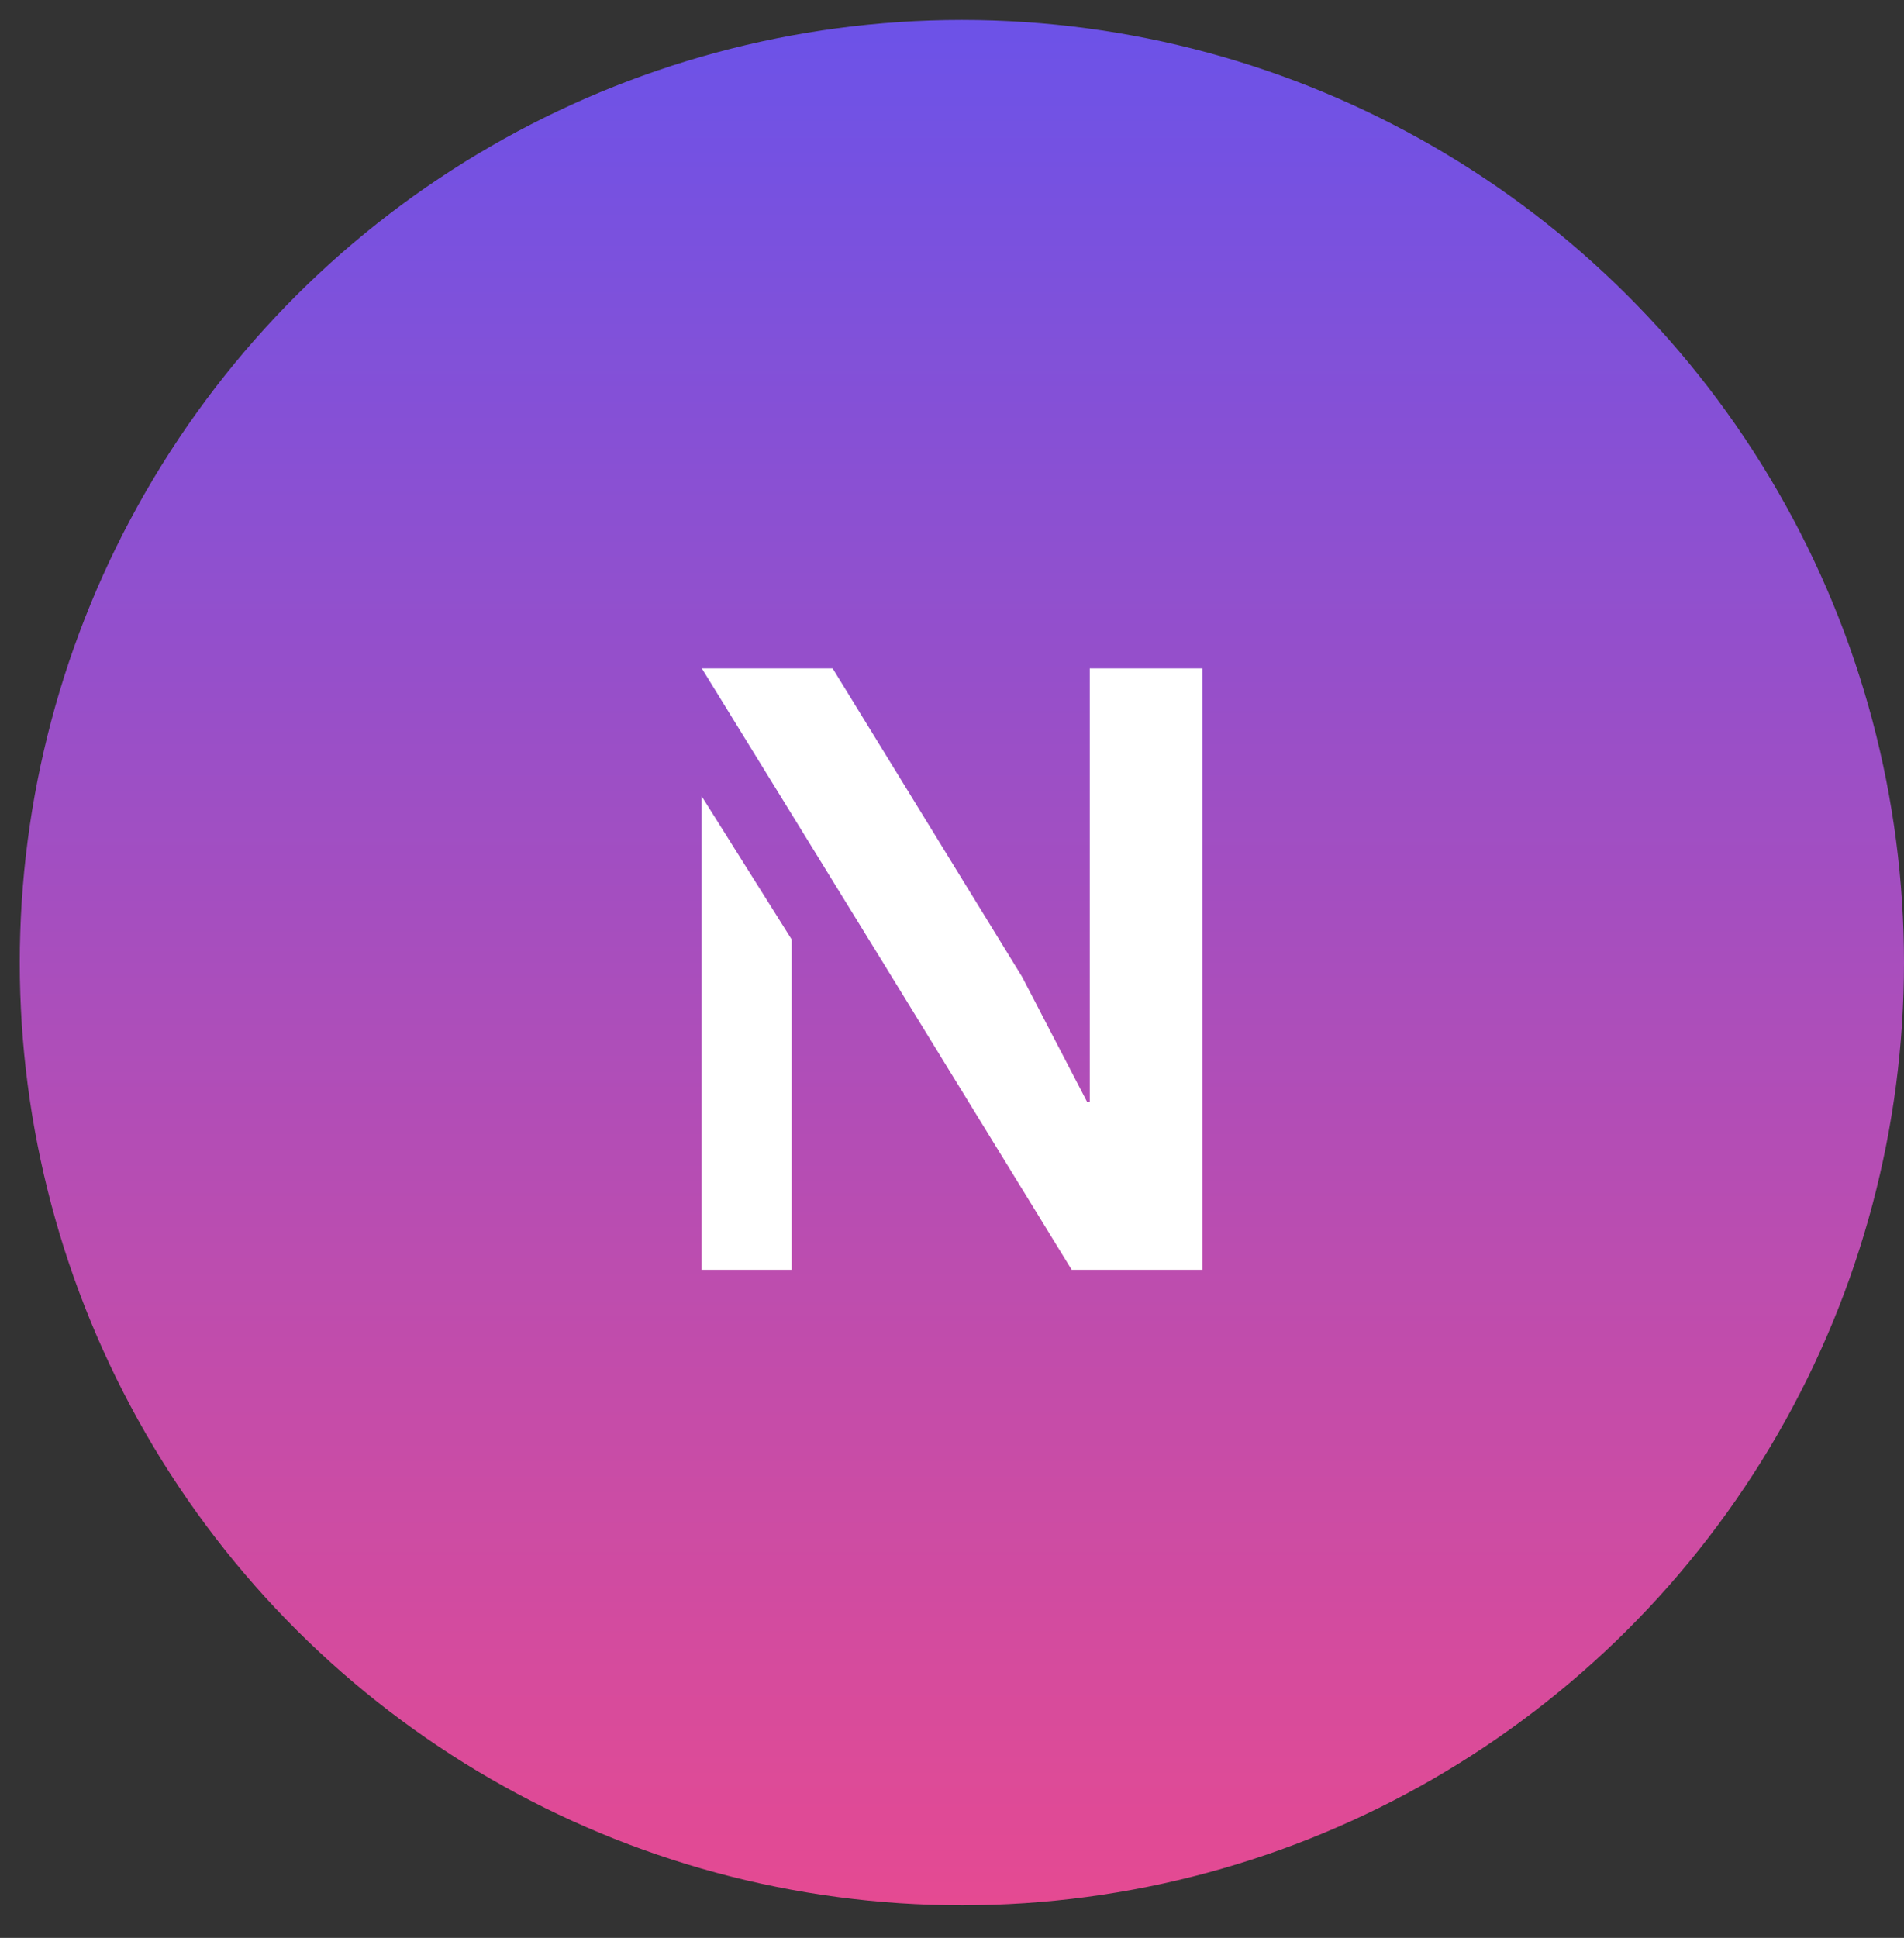
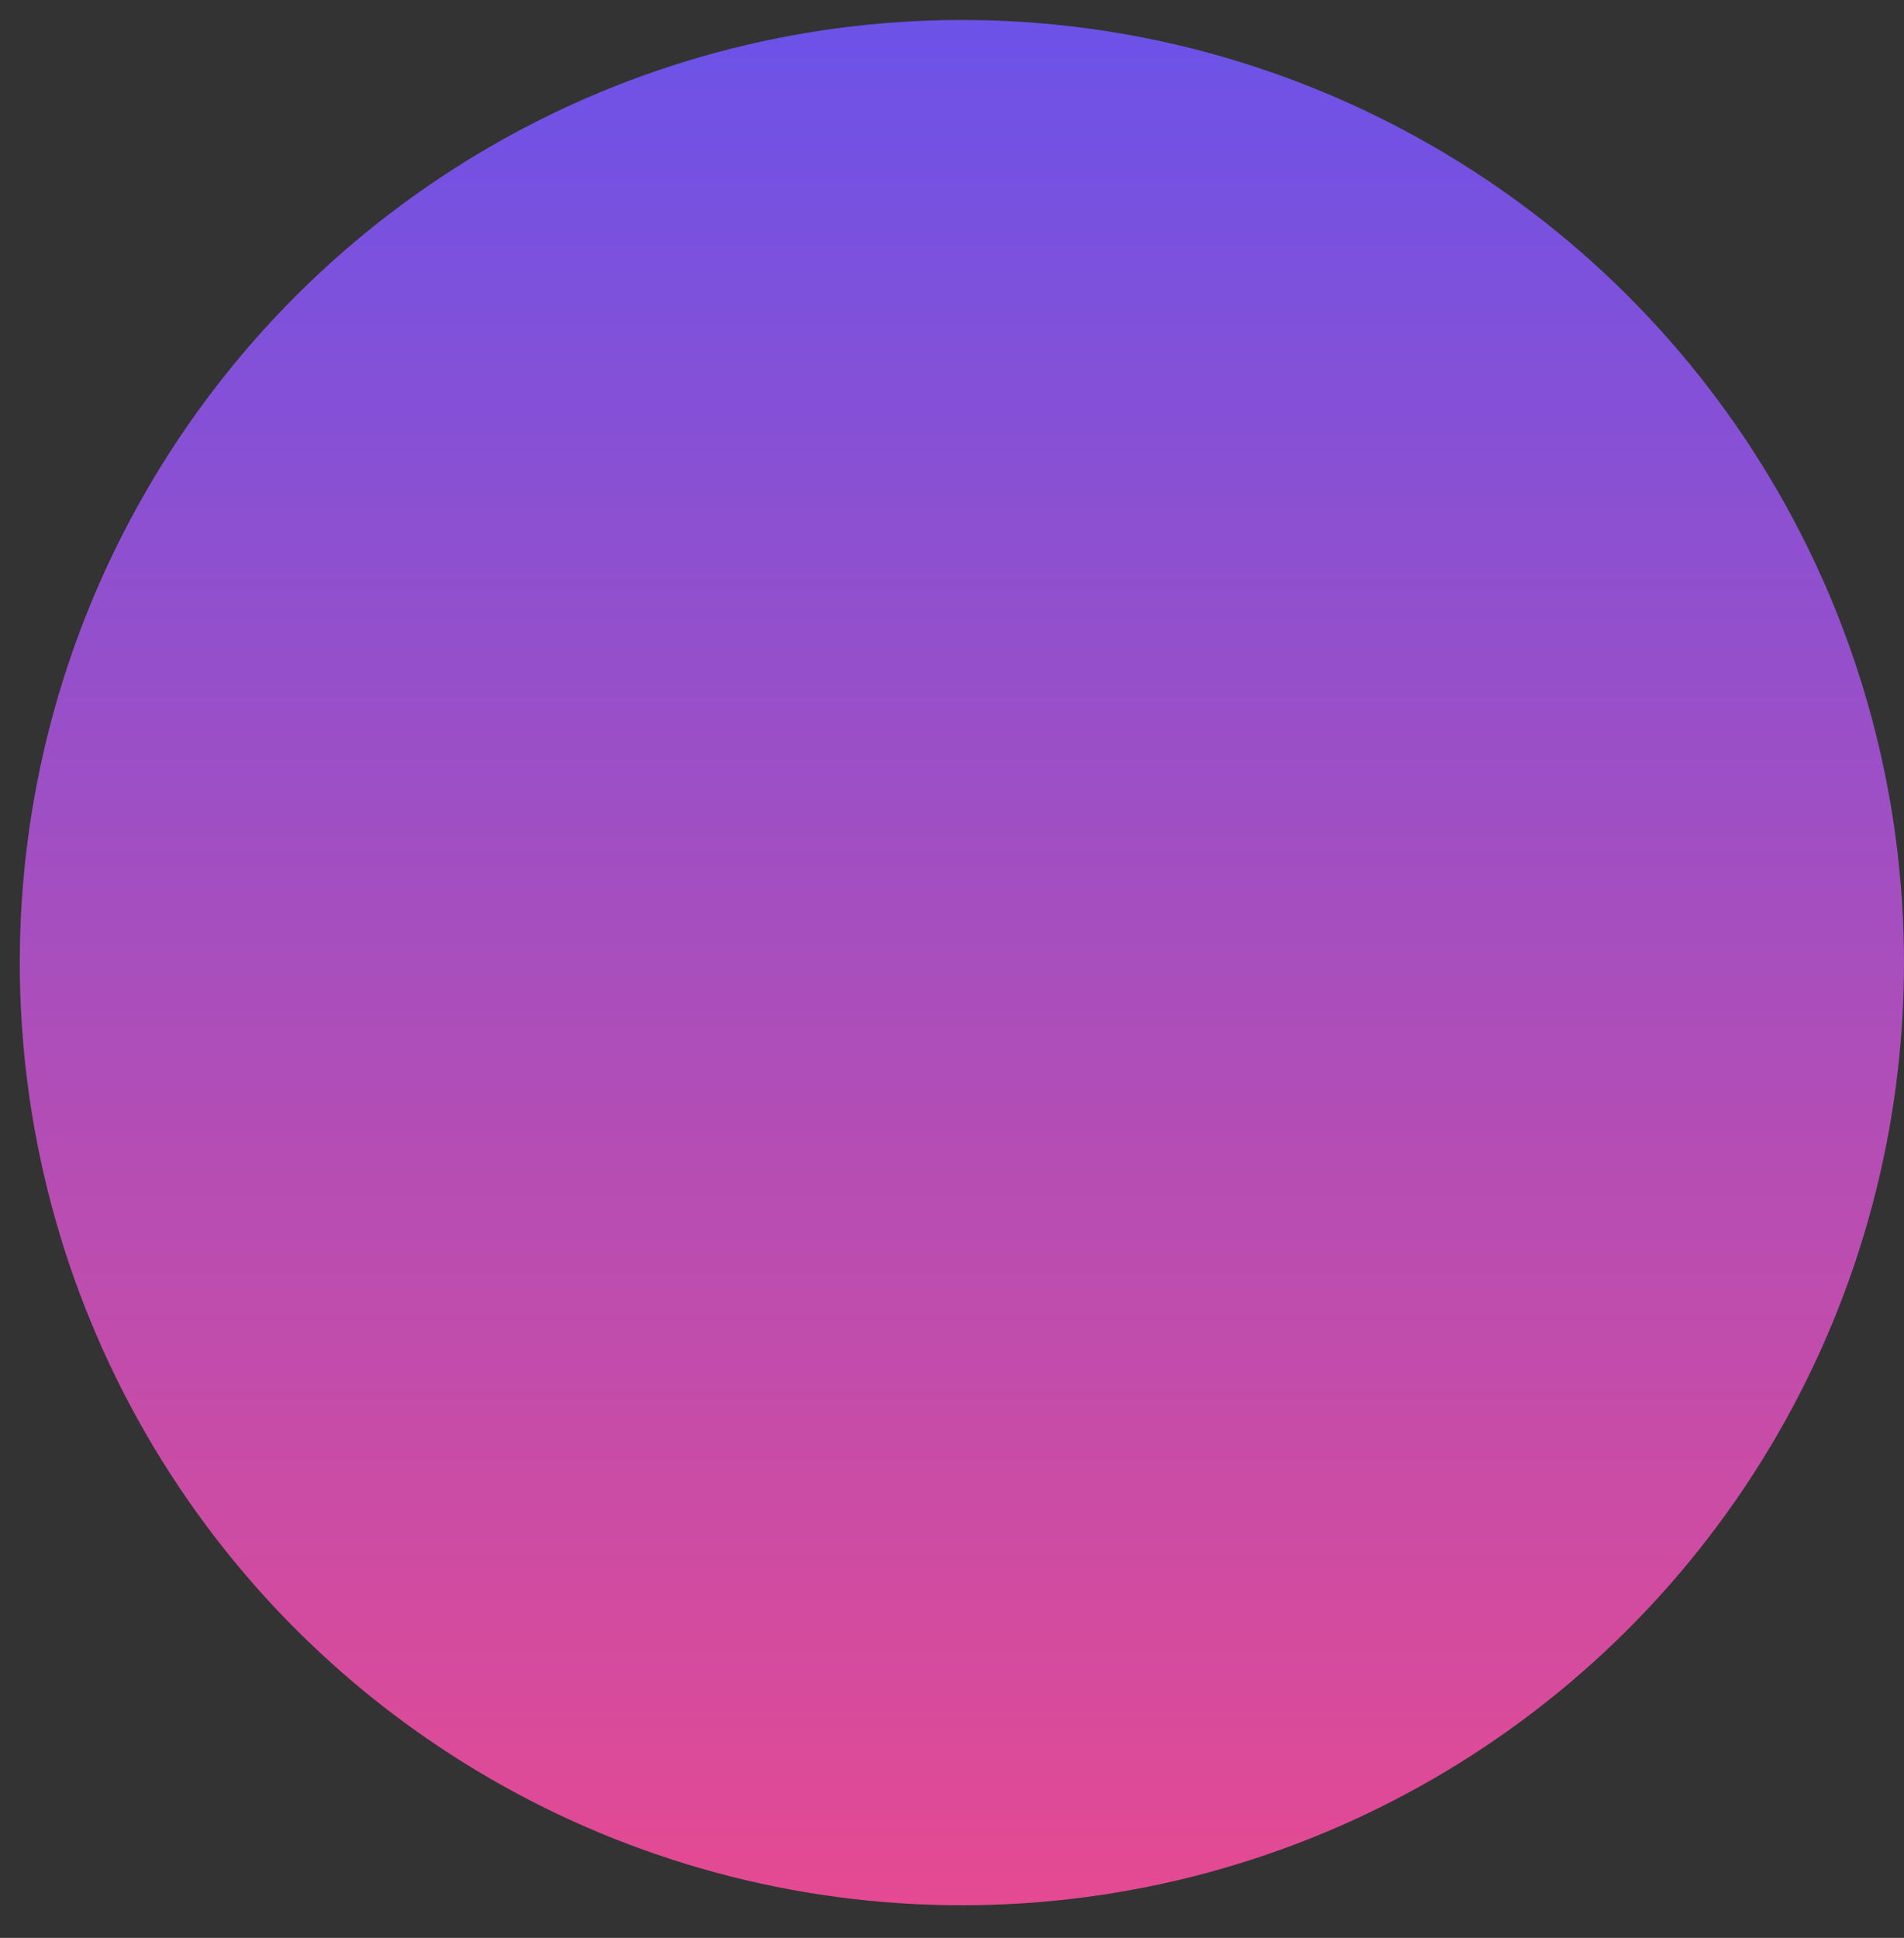
<svg xmlns="http://www.w3.org/2000/svg" width="57" height="58" viewBox="0 0 57 58" fill="none">
  <rect x="0" y="0" width="57" height="58" fill="#333333" stroke="none" />
  <ellipse cx="28.213" cy="28.204" rx="28.213" ry="28.204" transform="matrix(-4.36975e-08 -1 -1 4.37252e-08 57 57.024)" fill="url(#paint0_linear_502_114)" />
-   <path d="M24.927 20.005H21.011L26.413 28.773L32.084 38.005H36V20.005H32.624V32.976H32.543L30.599 29.237L24.927 20.005Z" fill="white" />
-   <path d="M21 23.822V38.005H23.701V28.119L21 23.822Z" fill="white" />
  <defs>
    <linearGradient id="paint0_linear_502_114" x1="0" y1="28.107" x2="56.426" y2="28.107" gradientUnits="userSpaceOnUse">
      <stop stop-color="#E54A92" />
      <stop offset="1" stop-color="#6C52E8" />
    </linearGradient>
  </defs>
</svg>